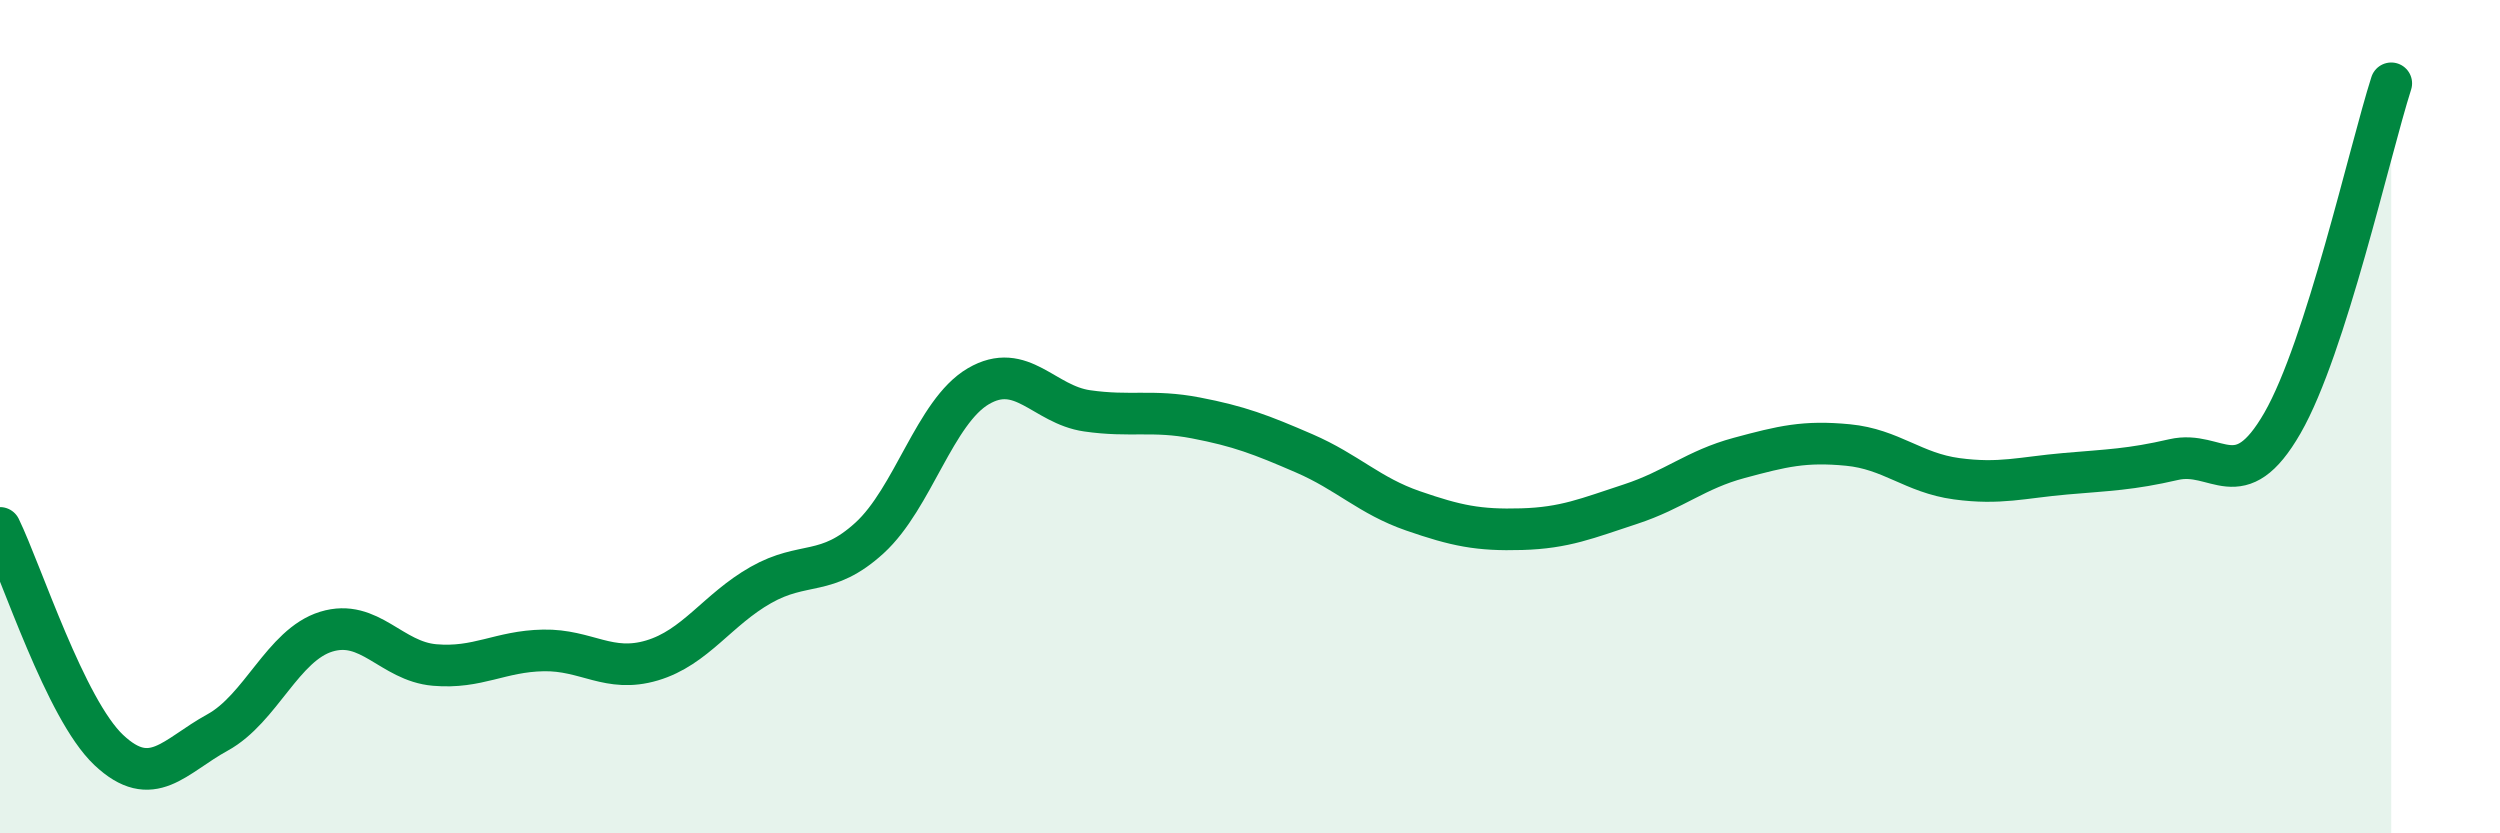
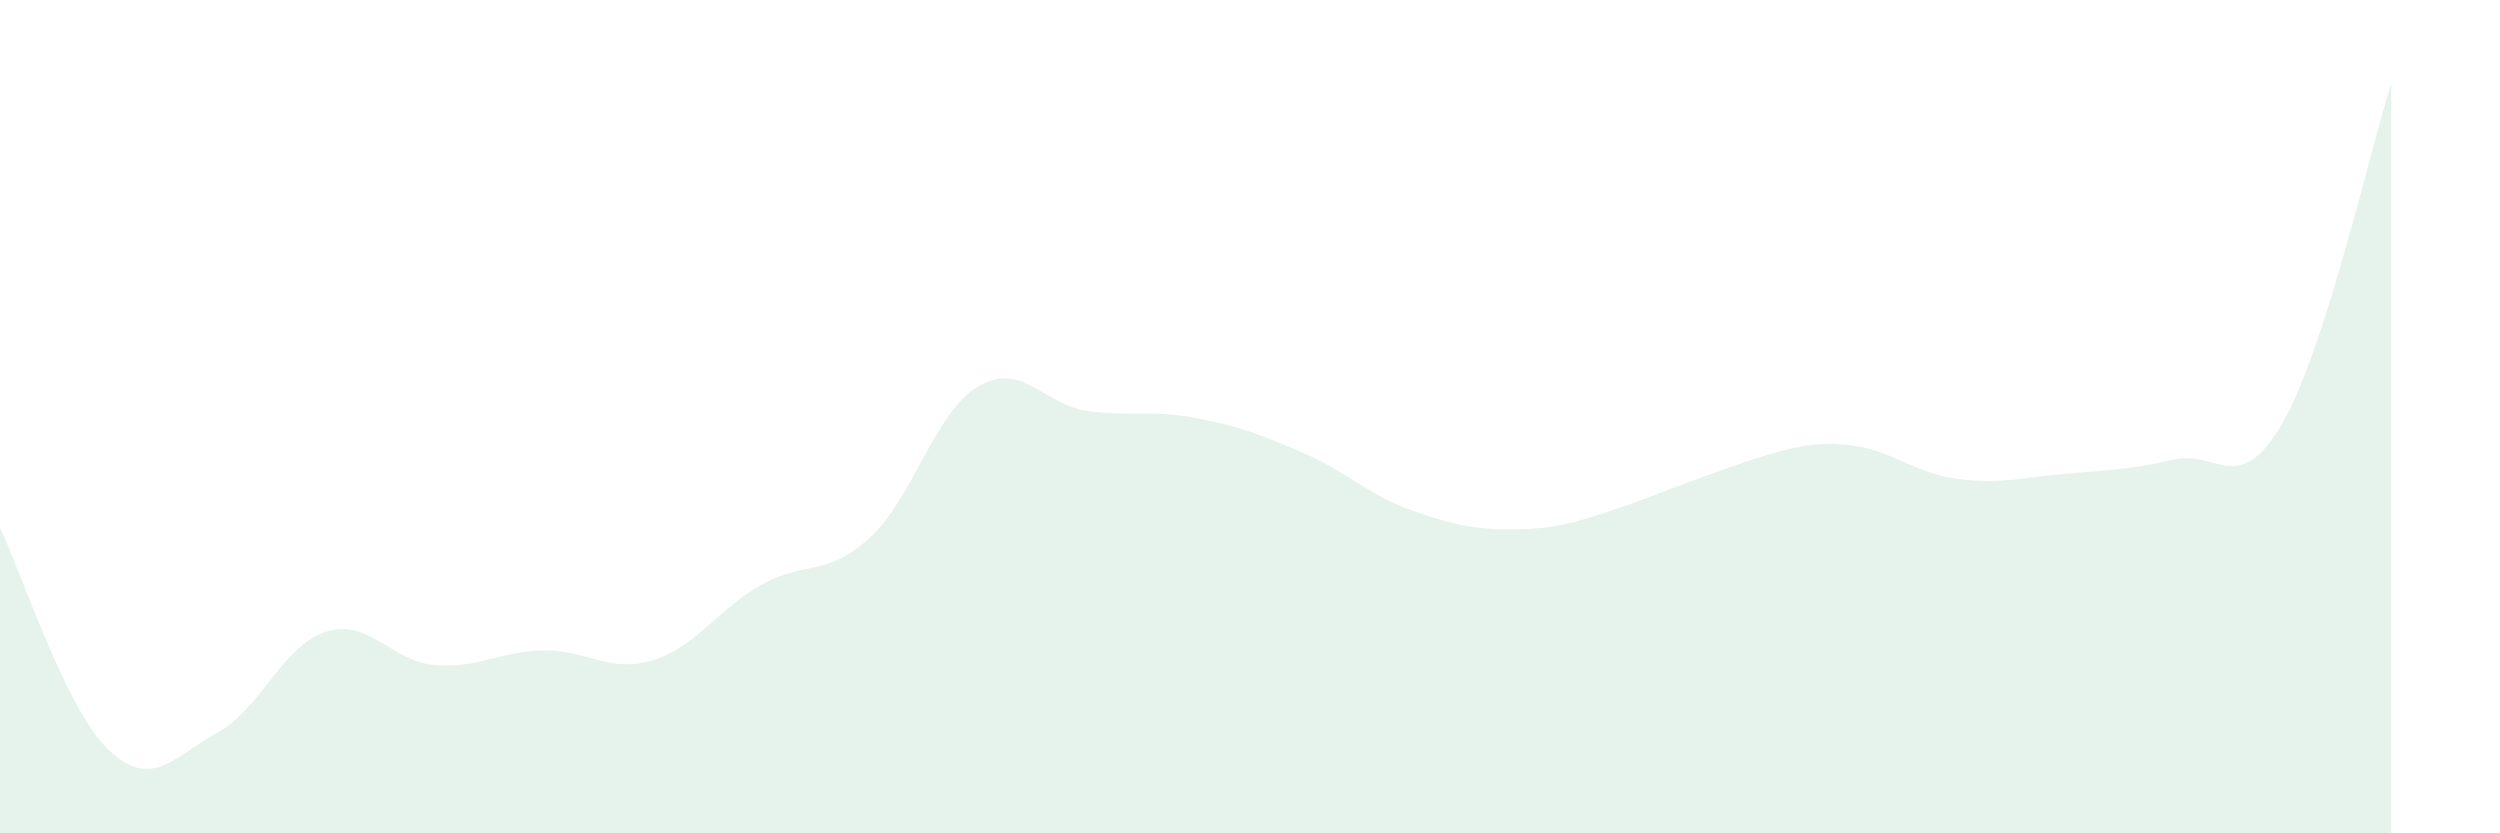
<svg xmlns="http://www.w3.org/2000/svg" width="60" height="20" viewBox="0 0 60 20">
-   <path d="M 0,12.67 C 0.52,13.74 1.57,17.02 2.61,18 C 3.65,18.98 4.18,18.15 5.22,17.58 C 6.26,17.01 6.79,15.48 7.83,15.16 C 8.87,14.84 9.39,15.87 10.43,15.96 C 11.47,16.05 12,15.63 13.04,15.61 C 14.08,15.59 14.61,16.16 15.65,15.85 C 16.69,15.54 17.22,14.63 18.26,14.04 C 19.3,13.45 19.83,13.86 20.87,12.91 C 21.91,11.96 22.44,9.88 23.48,9.27 C 24.52,8.66 25.05,9.71 26.09,9.86 C 27.13,10.01 27.66,9.83 28.7,10.03 C 29.74,10.23 30.26,10.43 31.3,10.88 C 32.34,11.33 32.87,11.9 33.91,12.26 C 34.95,12.62 35.48,12.73 36.52,12.7 C 37.56,12.67 38.09,12.44 39.13,12.1 C 40.17,11.76 40.7,11.27 41.74,10.99 C 42.78,10.71 43.31,10.58 44.35,10.68 C 45.39,10.78 45.92,11.35 46.96,11.49 C 48,11.63 48.53,11.46 49.57,11.37 C 50.61,11.28 51.13,11.27 52.17,11.03 C 53.21,10.79 53.74,11.96 54.78,10.15 C 55.82,8.34 56.87,3.63 57.39,2L57.39 20L0 20Z" fill="#008740" opacity="0.1" stroke-linecap="round" stroke-linejoin="round" />
-   <path d="M 0,12.67 C 0.52,13.74 1.57,17.02 2.61,18 C 3.65,18.98 4.18,18.15 5.22,17.58 C 6.26,17.01 6.79,15.48 7.83,15.16 C 8.87,14.84 9.39,15.87 10.43,15.96 C 11.47,16.05 12,15.63 13.04,15.61 C 14.08,15.59 14.61,16.16 15.65,15.85 C 16.69,15.54 17.22,14.63 18.26,14.04 C 19.3,13.45 19.83,13.86 20.87,12.91 C 21.91,11.96 22.44,9.88 23.48,9.27 C 24.52,8.66 25.05,9.71 26.09,9.86 C 27.13,10.01 27.66,9.83 28.7,10.03 C 29.74,10.23 30.26,10.43 31.3,10.88 C 32.34,11.33 32.87,11.9 33.91,12.26 C 34.95,12.62 35.48,12.73 36.52,12.7 C 37.56,12.67 38.09,12.44 39.13,12.1 C 40.17,11.76 40.7,11.27 41.74,10.99 C 42.78,10.71 43.31,10.58 44.35,10.68 C 45.39,10.78 45.92,11.35 46.96,11.49 C 48,11.63 48.53,11.46 49.57,11.37 C 50.61,11.28 51.13,11.27 52.17,11.03 C 53.21,10.79 53.74,11.96 54.78,10.15 C 55.82,8.34 56.87,3.63 57.39,2" stroke="#008740" stroke-width="1" fill="none" stroke-linecap="round" stroke-linejoin="round" />
+   <path d="M 0,12.67 C 0.52,13.74 1.57,17.02 2.61,18 C 3.65,18.98 4.18,18.15 5.22,17.58 C 6.26,17.01 6.79,15.48 7.83,15.16 C 8.87,14.84 9.39,15.87 10.43,15.96 C 11.47,16.05 12,15.63 13.04,15.61 C 14.08,15.59 14.61,16.16 15.65,15.85 C 16.69,15.54 17.22,14.63 18.26,14.04 C 19.3,13.45 19.83,13.86 20.87,12.91 C 21.91,11.96 22.44,9.88 23.48,9.27 C 24.52,8.66 25.05,9.71 26.09,9.86 C 27.13,10.01 27.66,9.83 28.7,10.03 C 29.74,10.23 30.26,10.43 31.3,10.88 C 32.34,11.33 32.87,11.9 33.91,12.26 C 34.95,12.62 35.48,12.73 36.52,12.7 C 37.56,12.67 38.09,12.44 39.13,12.1 C 42.78,10.71 43.31,10.58 44.35,10.68 C 45.39,10.78 45.92,11.35 46.96,11.49 C 48,11.63 48.53,11.46 49.57,11.37 C 50.61,11.28 51.13,11.27 52.17,11.03 C 53.21,10.79 53.74,11.96 54.78,10.15 C 55.82,8.34 56.87,3.63 57.39,2L57.39 20L0 20Z" fill="#008740" opacity="0.1" stroke-linecap="round" stroke-linejoin="round" />
</svg>